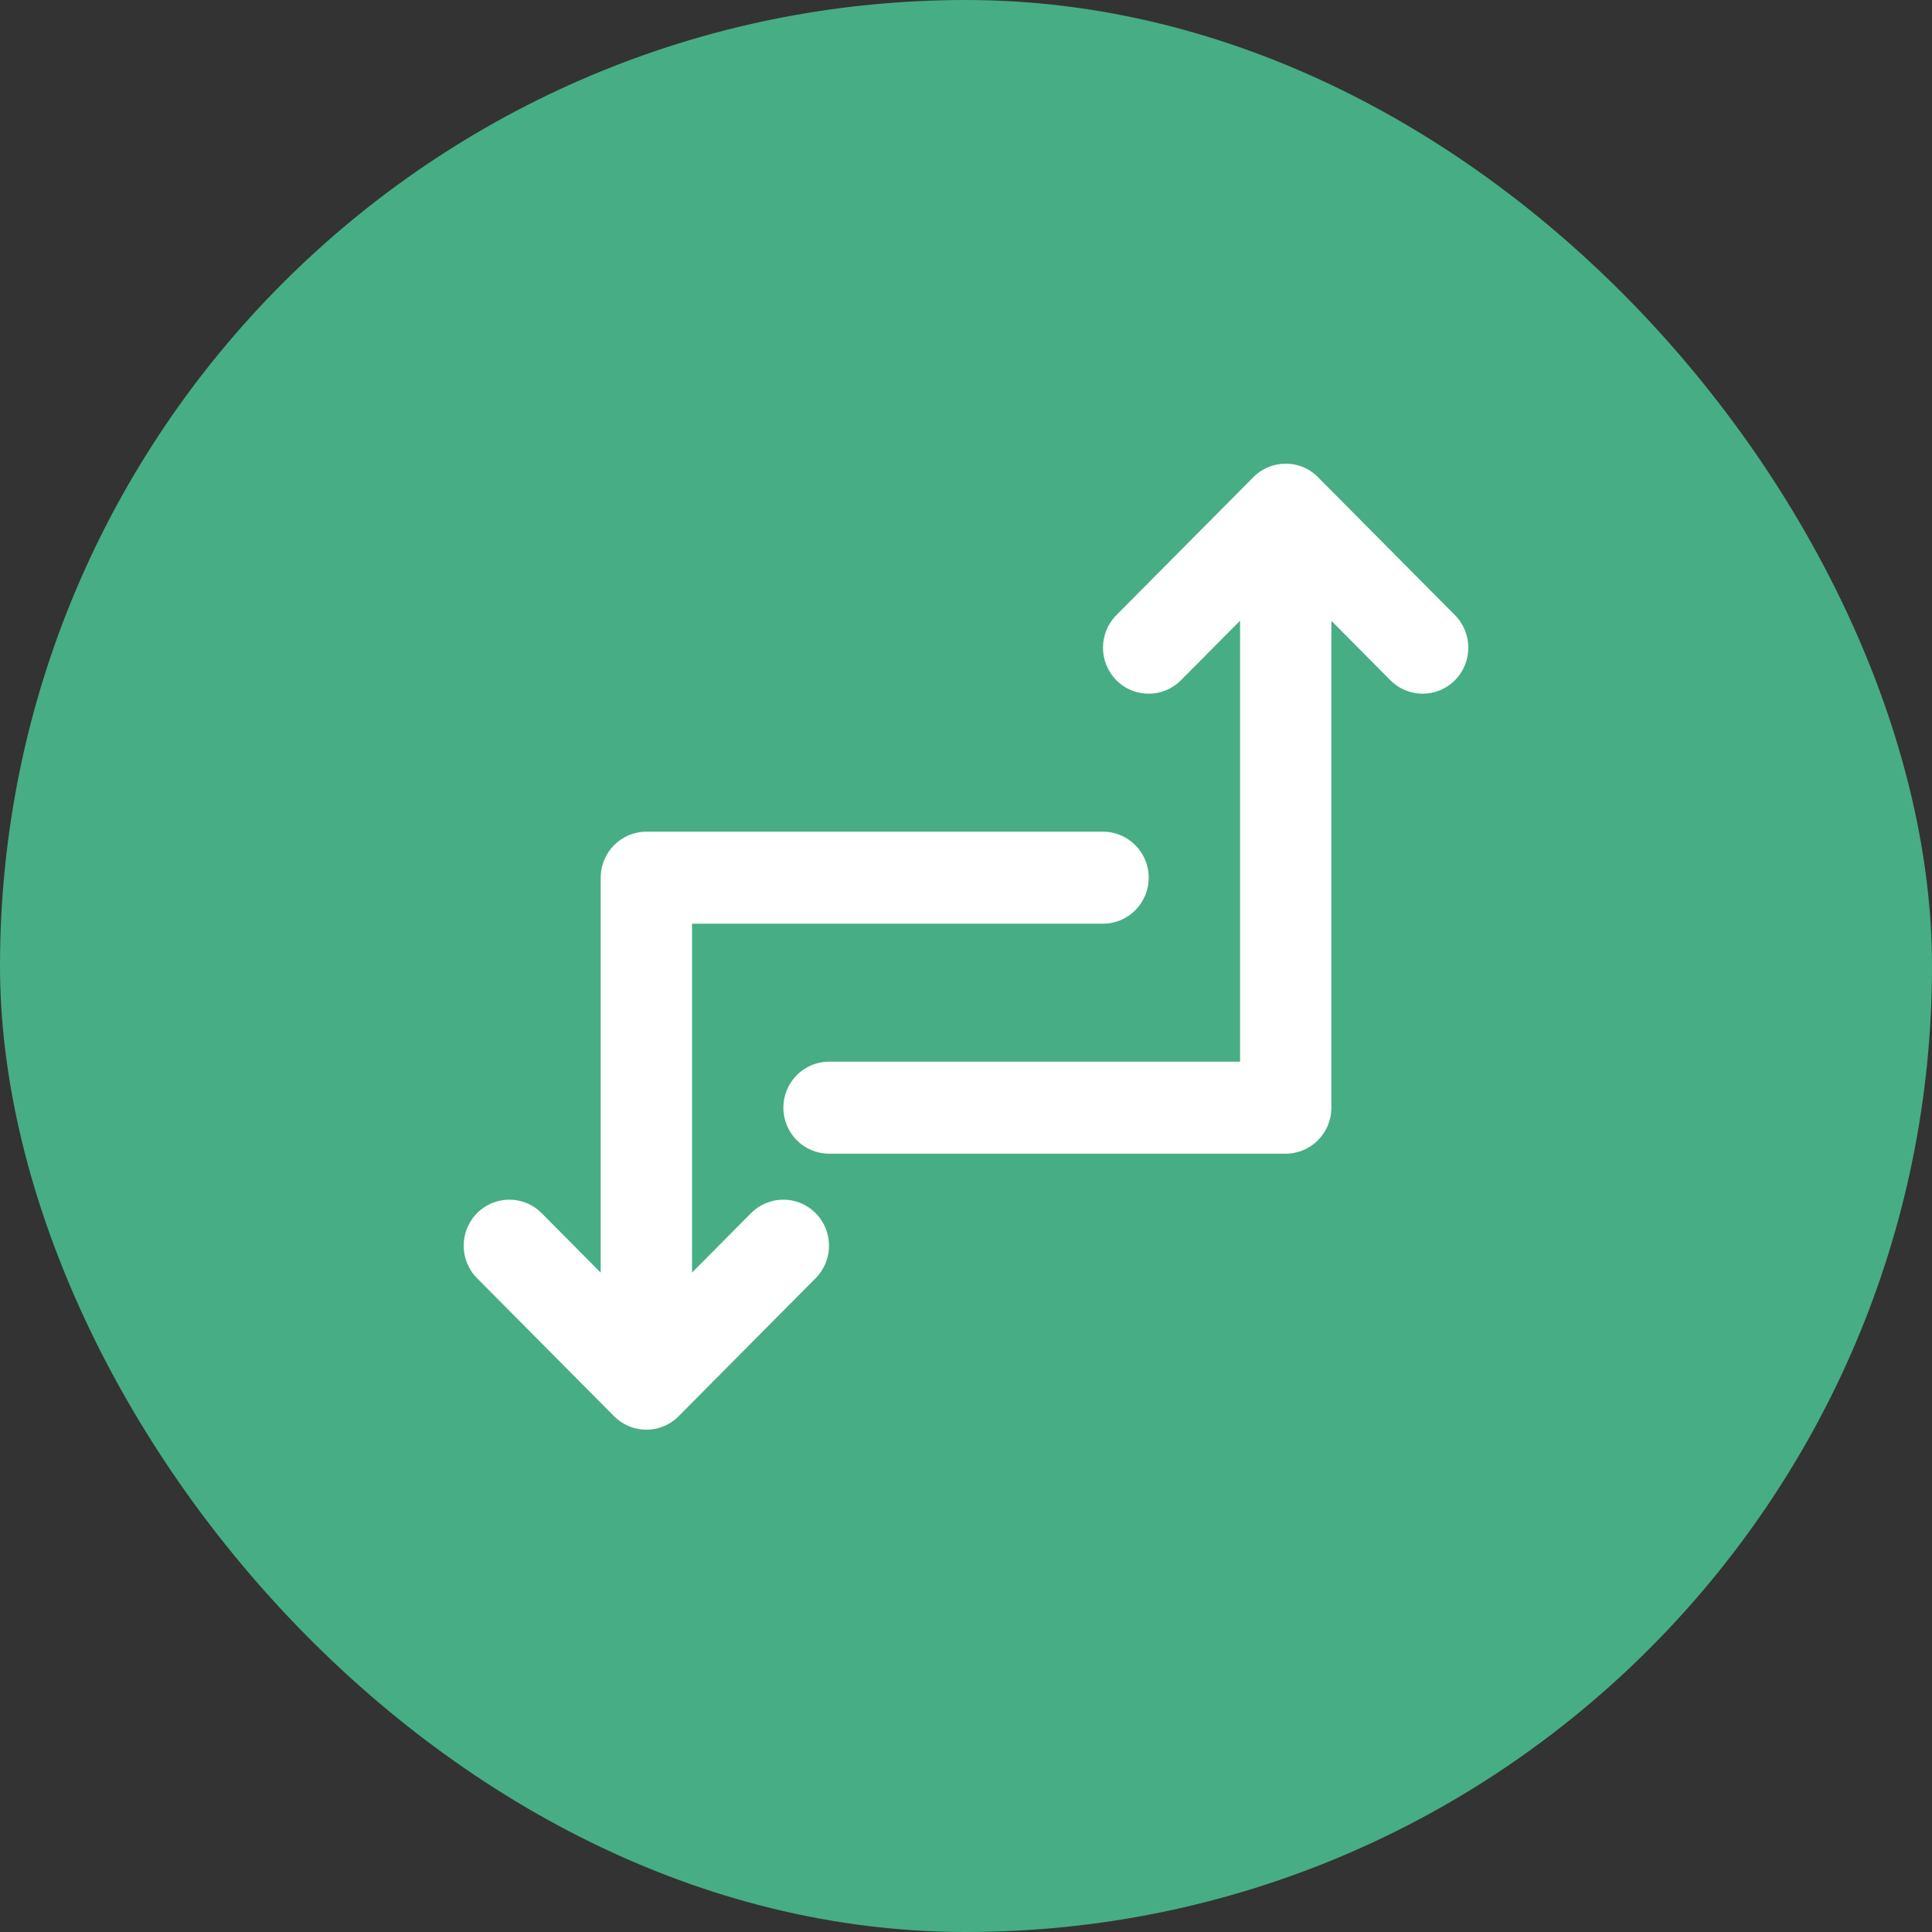
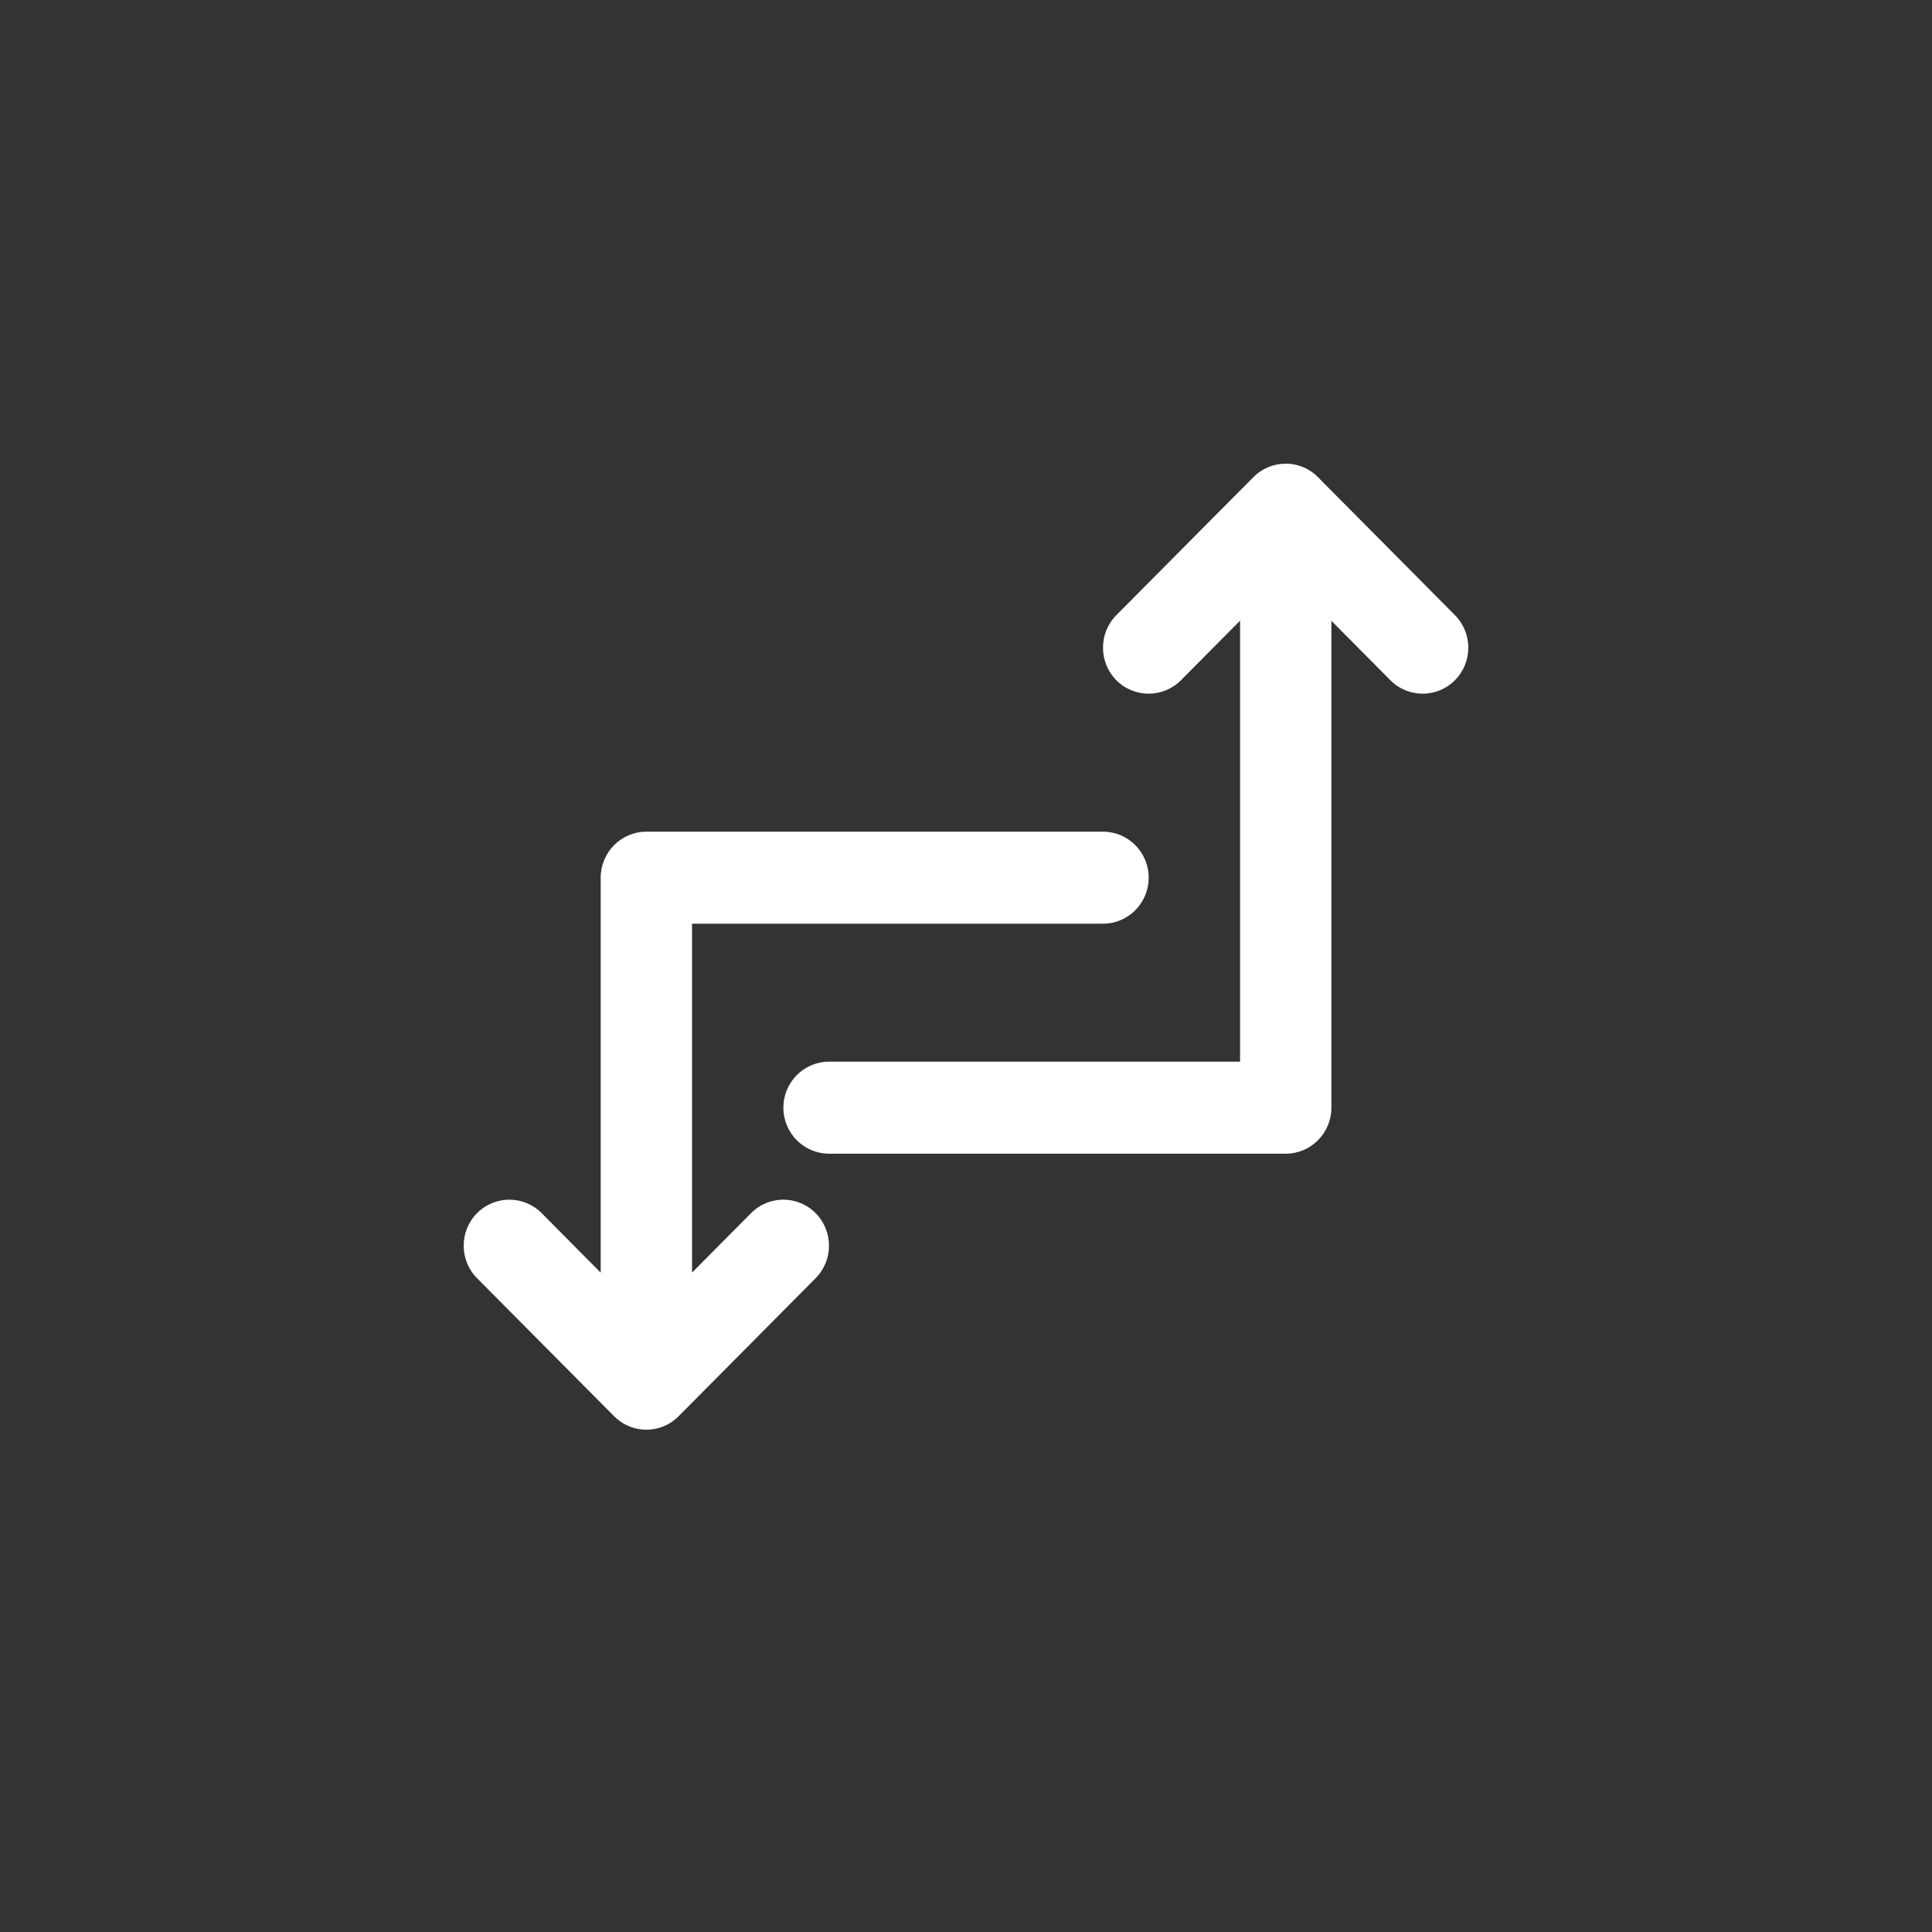
<svg xmlns="http://www.w3.org/2000/svg" width="50" height="50" viewBox="0 0 50 50" fill="none">
  <rect x="0" y="0" width="50" height="50" fill="#333333" stroke="none" />
-   <rect width="50" height="50" rx="25" fill="#47AD84" />
  <path fill-rule="evenodd" clip-rule="evenodd" d="M32.437 12.349C32.668 12.116 32.971 12 33.273 12H33.274C33.62 12 33.932 12.15 34.148 12.389L37.654 15.92C38.115 16.385 38.115 17.139 37.654 17.604C37.192 18.069 36.444 18.069 35.982 17.604L34.456 16.066V28.667C34.456 29.324 33.927 29.857 33.274 29.857H21.456C20.803 29.857 20.274 29.324 20.274 28.667C20.274 28.009 20.803 27.476 21.456 27.476H32.093V16.063L30.563 17.604C30.101 18.069 29.353 18.069 28.891 17.604C28.43 17.139 28.43 16.385 28.891 15.92L32.437 12.349ZM16.728 21.524C16.076 21.524 15.546 22.057 15.546 22.714V32.936L14.018 31.396C13.556 30.931 12.808 30.931 12.346 31.396C11.885 31.861 11.885 32.615 12.346 33.08L15.892 36.651C16.092 36.853 16.346 36.967 16.607 36.994C16.631 36.996 16.655 36.998 16.679 36.999C16.695 37 16.712 37 16.728 37C17.069 37 17.377 36.854 17.593 36.621L21.108 33.08C21.57 32.615 21.57 31.861 21.108 31.396C20.647 30.931 19.899 30.931 19.437 31.396L17.91 32.934V23.905H28.546C29.199 23.905 29.728 23.372 29.728 22.714C29.728 22.057 29.199 21.524 28.546 21.524H16.728Z" fill="white" />
</svg>